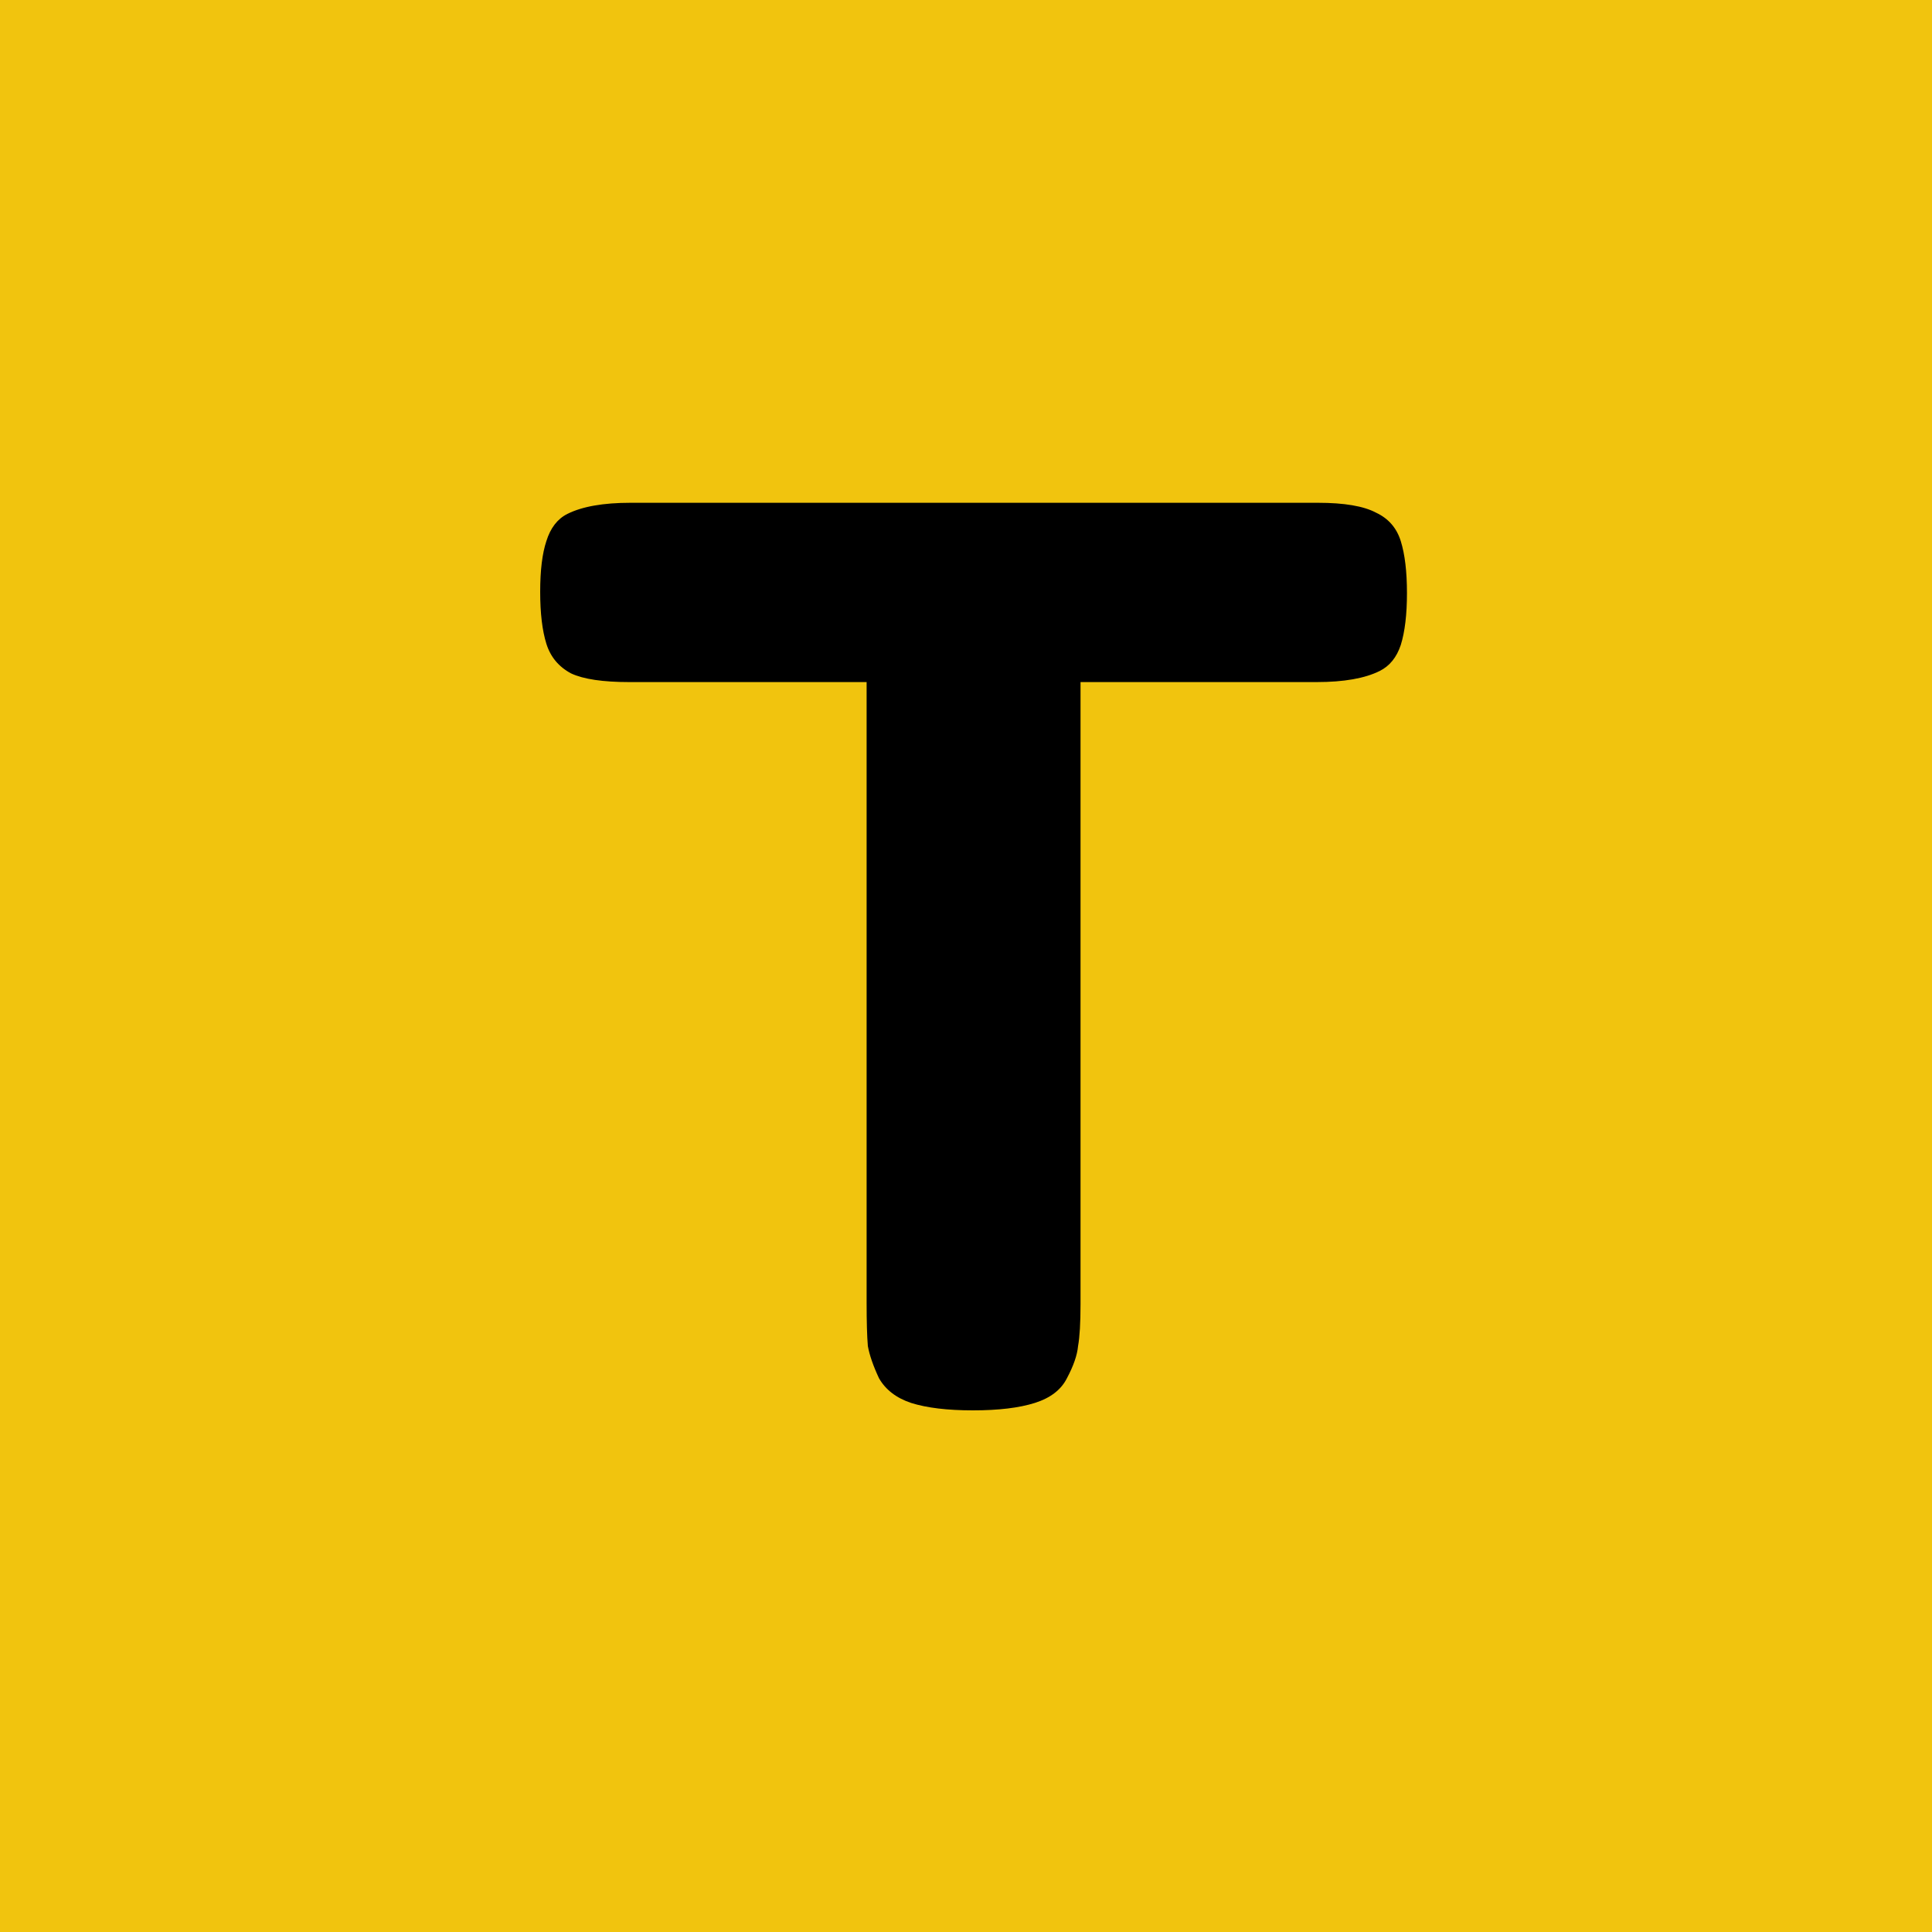
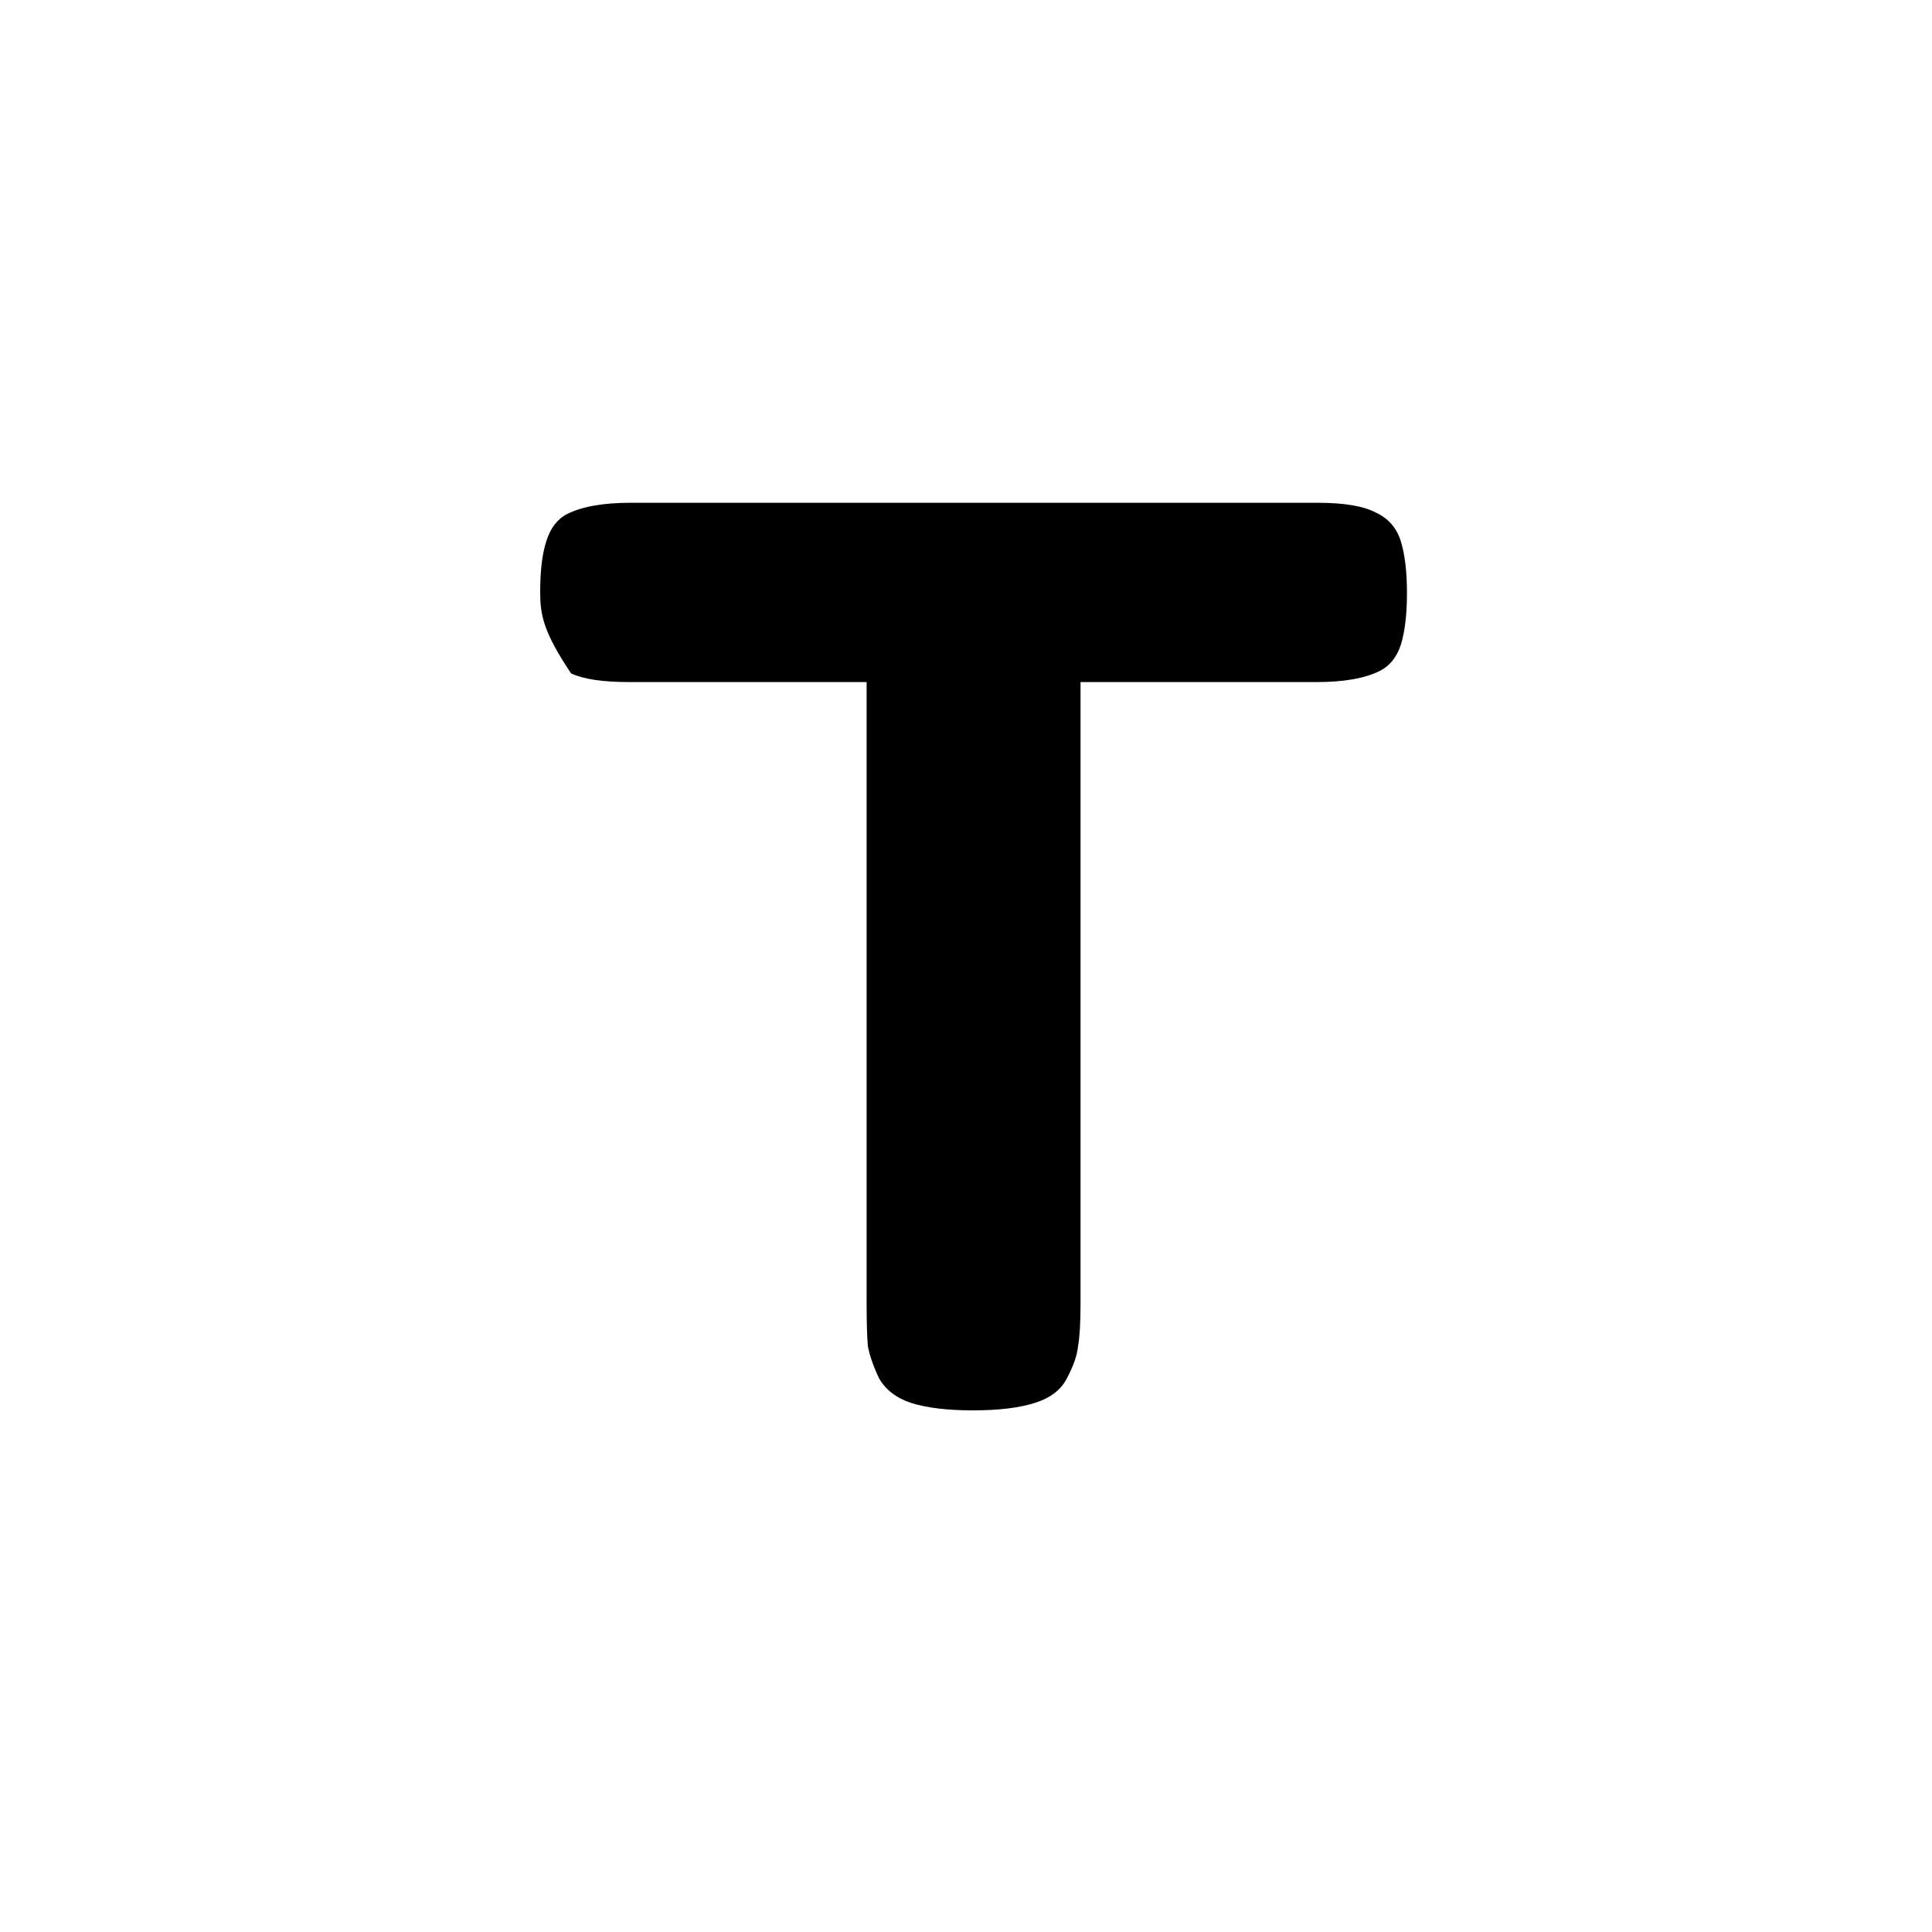
<svg xmlns="http://www.w3.org/2000/svg" width="100" height="100" viewBox="0 0 100 100" fill="none">
-   <rect width="100" height="100" fill="#F1C40E" />
-   <path d="M32.632 26.024H68.216C69.581 26.024 70.584 26.195 71.224 26.536C71.864 26.835 72.291 27.325 72.504 28.008C72.717 28.691 72.824 29.587 72.824 30.696C72.824 31.805 72.717 32.701 72.504 33.384C72.291 34.024 71.928 34.472 71.416 34.728C70.648 35.112 69.56 35.304 68.152 35.304H55.928V67.496C55.928 68.477 55.885 69.203 55.8 69.672C55.757 70.141 55.565 70.696 55.224 71.336C54.925 71.933 54.371 72.36 53.56 72.616C52.749 72.872 51.683 73 50.36 73C49.037 73 47.971 72.872 47.16 72.616C46.392 72.36 45.837 71.933 45.496 71.336C45.197 70.696 45.005 70.141 44.92 69.672C44.877 69.16 44.856 68.413 44.856 67.432V35.304H32.568C31.203 35.304 30.2 35.155 29.56 34.856C28.92 34.515 28.493 34.003 28.28 33.32C28.067 32.637 27.96 31.741 27.96 30.632C27.96 29.523 28.067 28.648 28.28 28.008C28.493 27.325 28.856 26.856 29.368 26.6C30.136 26.216 31.224 26.024 32.632 26.024Z" fill="black" />
+   <path d="M32.632 26.024H68.216C69.581 26.024 70.584 26.195 71.224 26.536C71.864 26.835 72.291 27.325 72.504 28.008C72.717 28.691 72.824 29.587 72.824 30.696C72.824 31.805 72.717 32.701 72.504 33.384C72.291 34.024 71.928 34.472 71.416 34.728C70.648 35.112 69.56 35.304 68.152 35.304H55.928V67.496C55.928 68.477 55.885 69.203 55.8 69.672C55.757 70.141 55.565 70.696 55.224 71.336C54.925 71.933 54.371 72.36 53.56 72.616C52.749 72.872 51.683 73 50.36 73C49.037 73 47.971 72.872 47.16 72.616C46.392 72.36 45.837 71.933 45.496 71.336C45.197 70.696 45.005 70.141 44.92 69.672C44.877 69.16 44.856 68.413 44.856 67.432V35.304H32.568C31.203 35.304 30.2 35.155 29.56 34.856C28.067 32.637 27.96 31.741 27.96 30.632C27.96 29.523 28.067 28.648 28.28 28.008C28.493 27.325 28.856 26.856 29.368 26.6C30.136 26.216 31.224 26.024 32.632 26.024Z" fill="black" />
</svg>